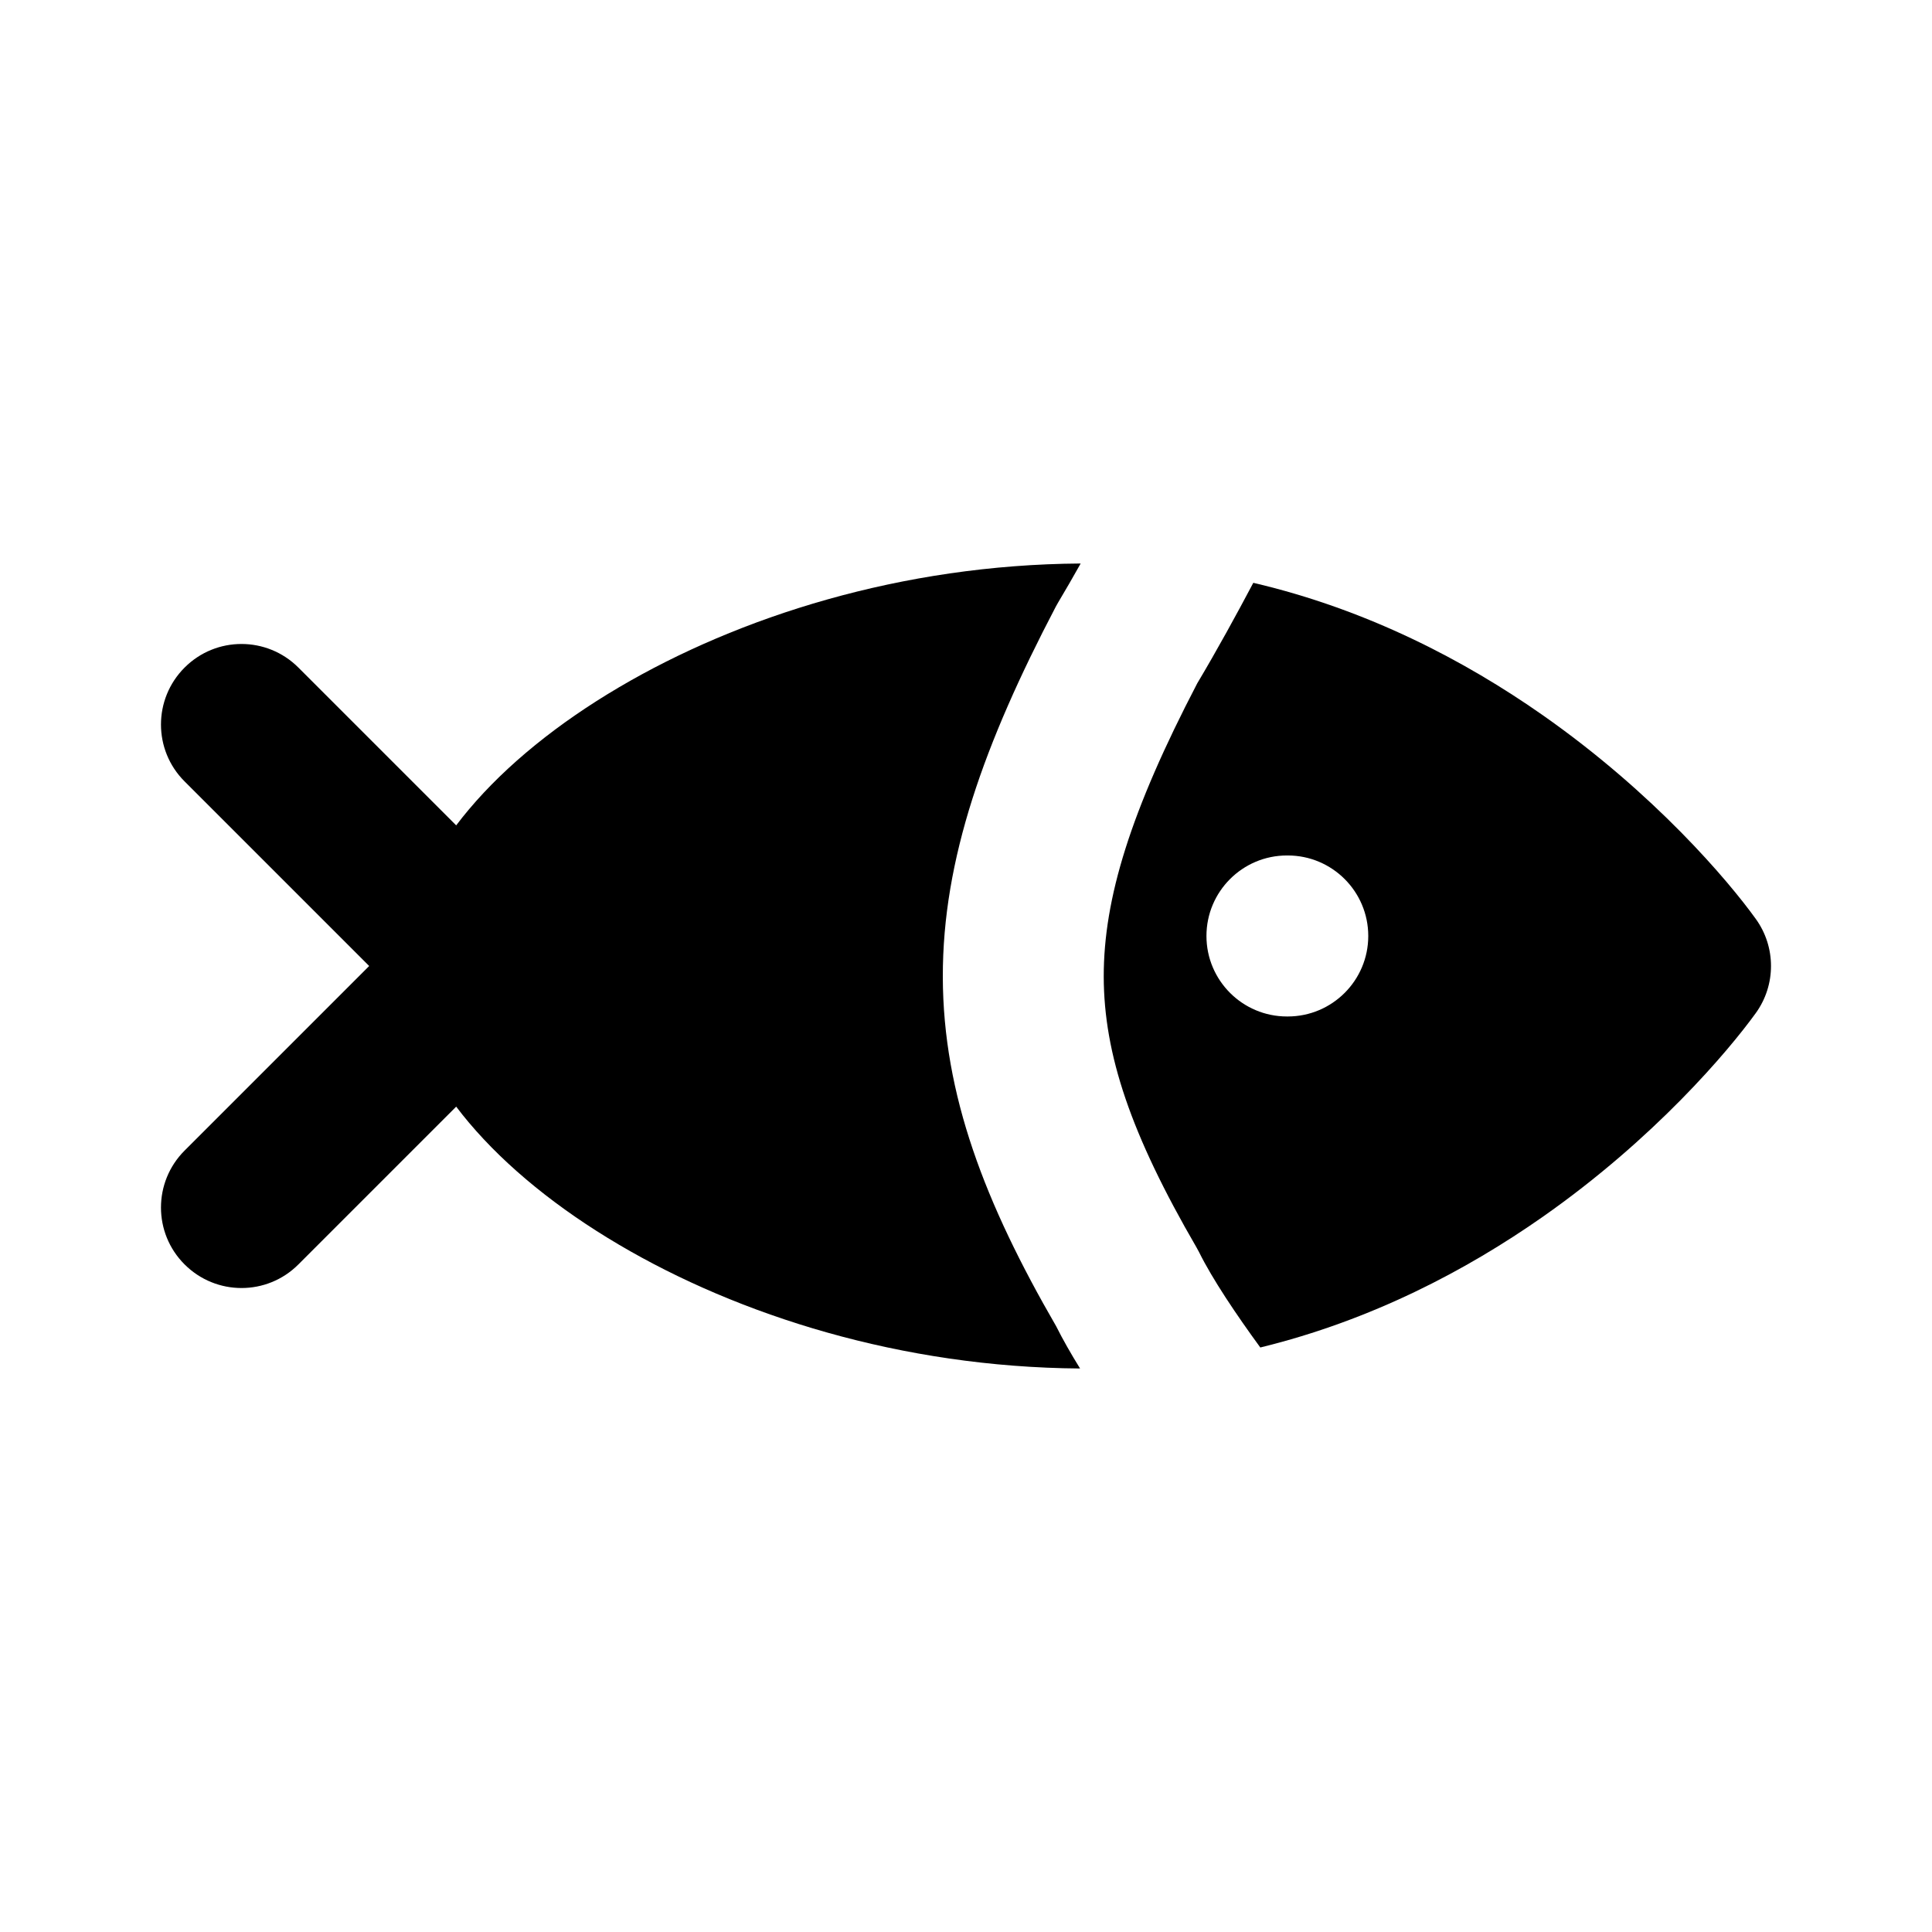
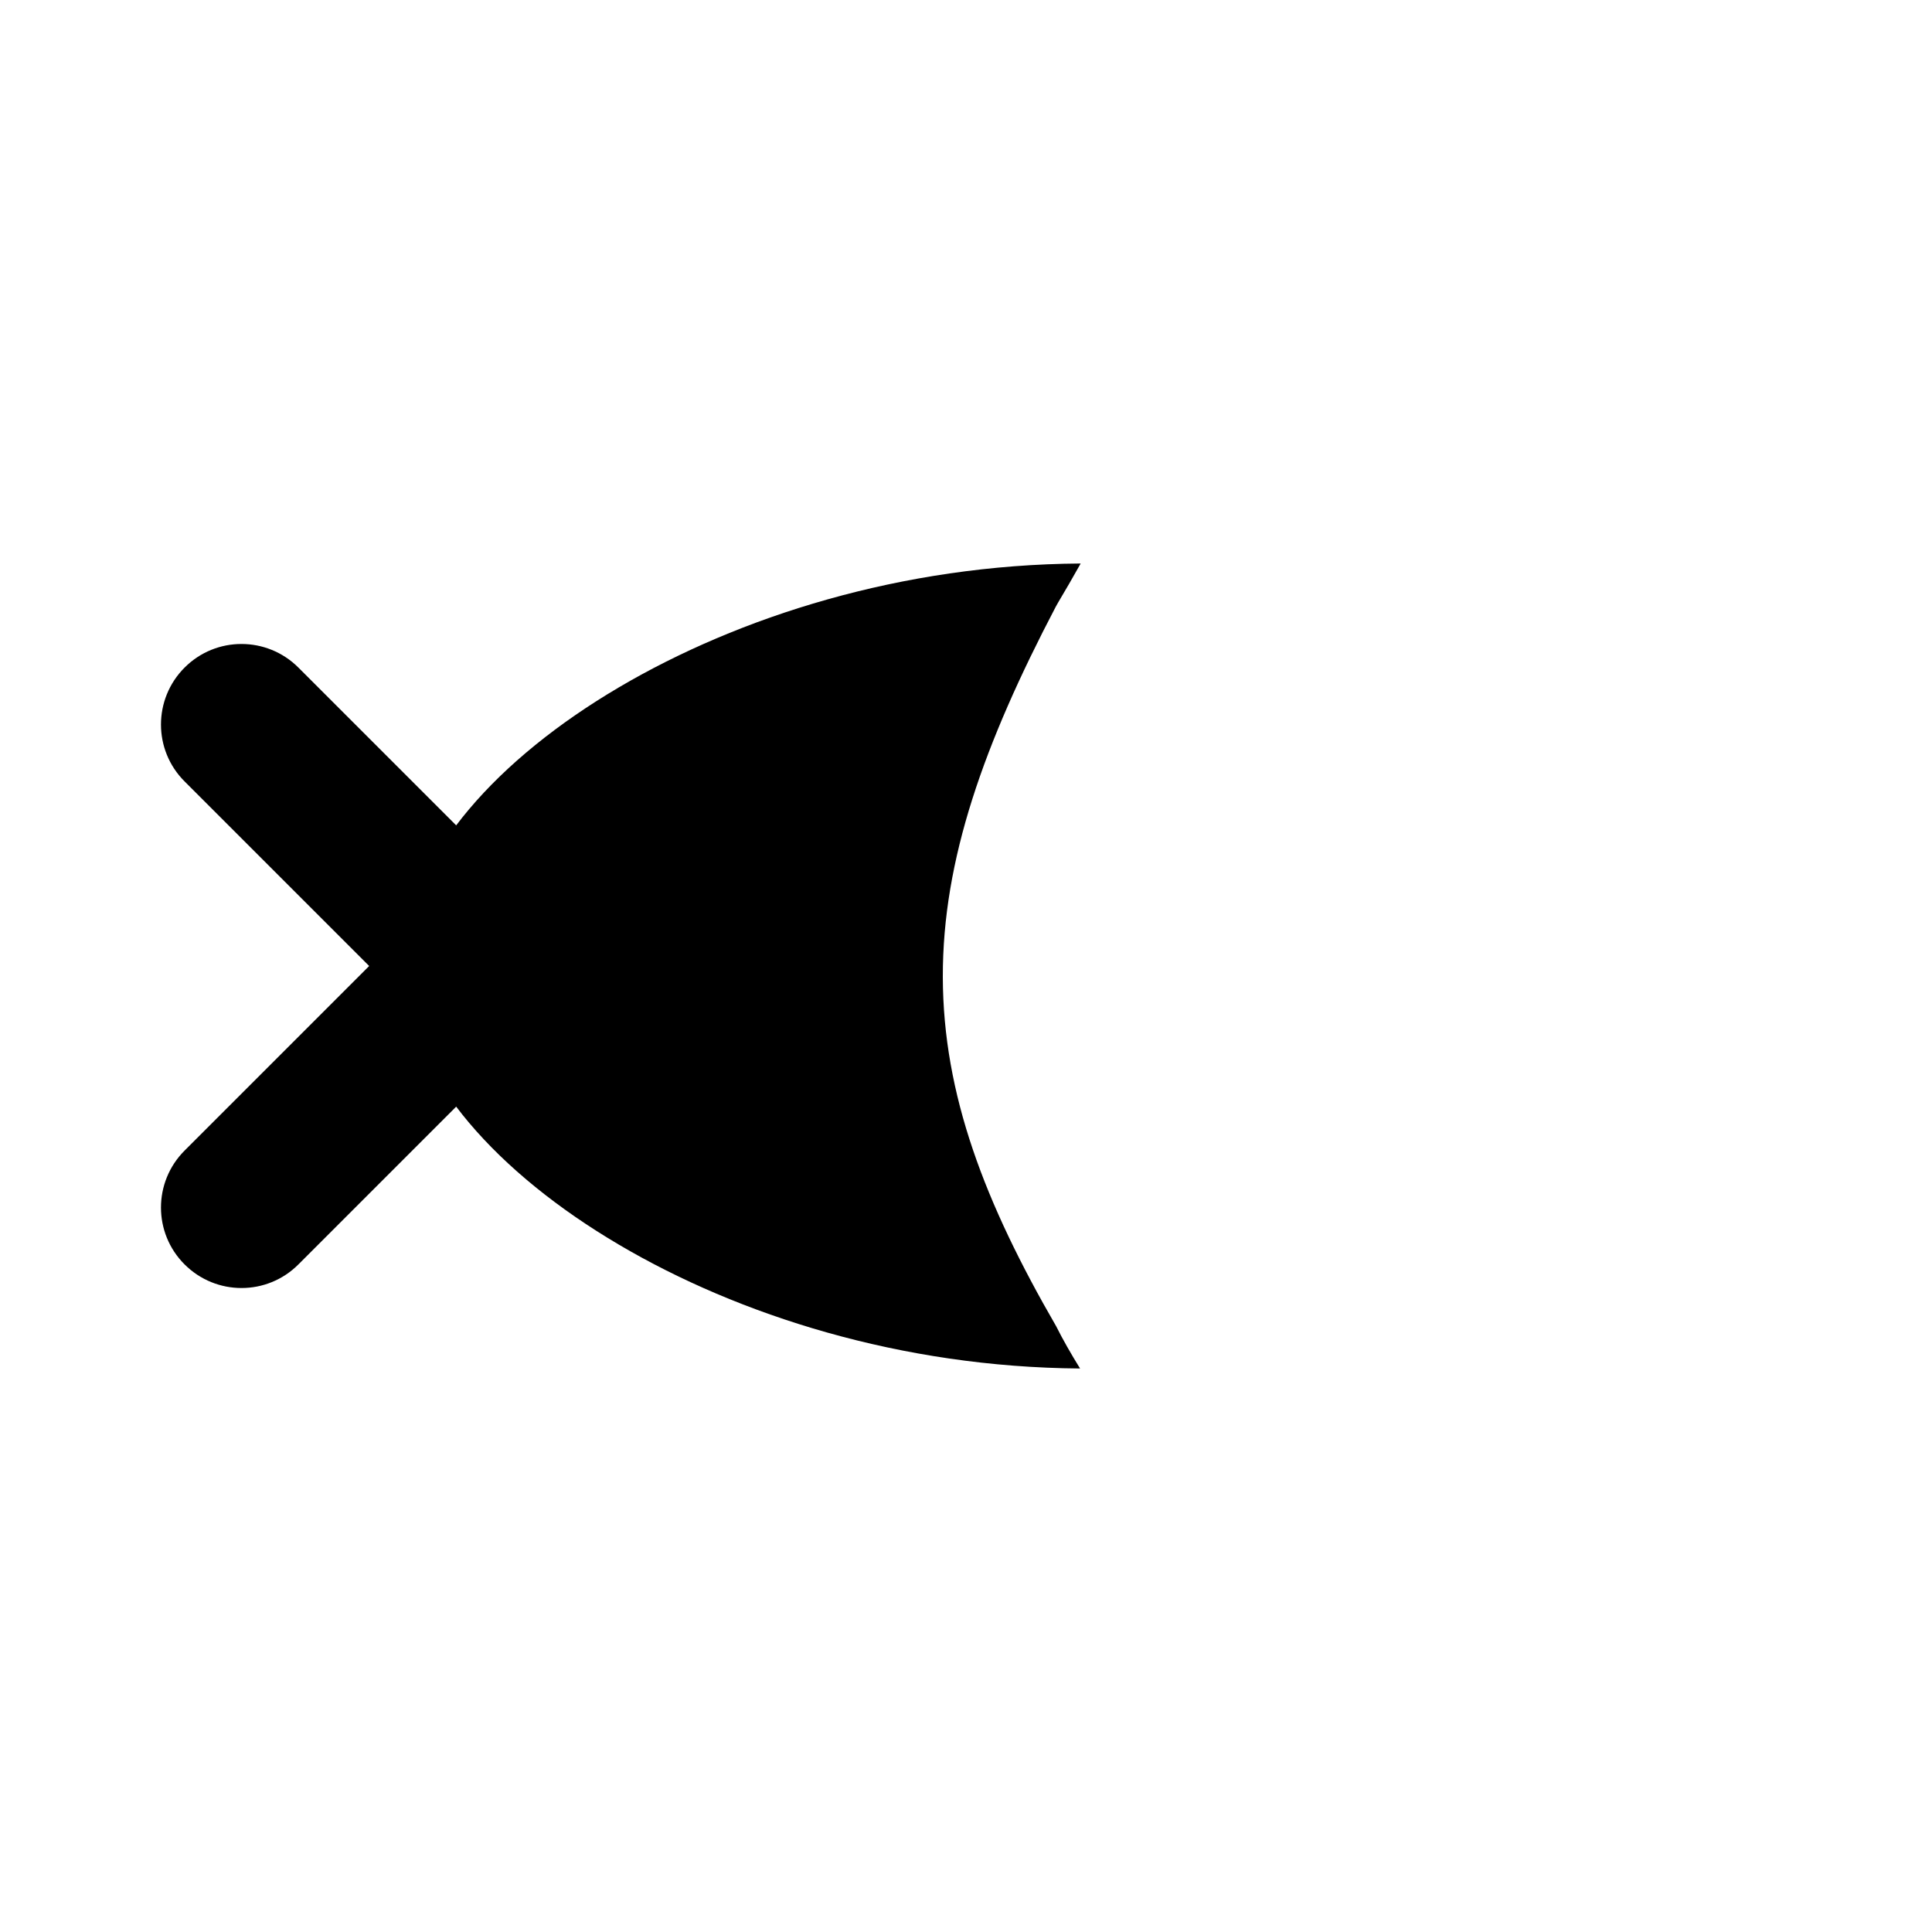
<svg xmlns="http://www.w3.org/2000/svg" width="24" height="24" fill="none" viewBox="0 0 24 24">
  <path fill="currentColor" d="M13.423 7c-2.227.015-4.246.662-5.734 1.538-.752.443-1.396.961-1.864 1.517-.054.064-.107.13-.158.198L3.707 8.293c-.391-.391-1.024-.391-1.414 0-.391.391-.391 1.024 0 1.414L4.586 12l-2.293 2.293c-.391.391-.391 1.024 0 1.414.391.391 1.024.391 1.414 0l1.96-1.96c.051.068.104.134.158.198.468.555 1.112 1.074 1.864 1.517 1.486.876 3.504 1.522 5.728 1.538-.112-.181-.214-.359-.297-.525-.883-1.526-1.405-2.874-1.408-4.339-.003-1.461.513-2.899 1.403-4.599.009-.017.018-.034.028-.05.092-.154.188-.32.281-.486Z" />
-   <path fill="currentColor" fill-rule="evenodd" d="M15.656 16.739c1.384-.338 2.564-.962 3.504-1.62 1.392-.975 2.308-2.06 2.651-2.534.252-.349.252-.821 0-1.17-.342-.475-1.259-1.559-2.651-2.534-.96-.672-2.17-1.309-3.591-1.641-.202.382-.454.843-.696 1.248-.828 1.588-1.163 2.672-1.162 3.644.002.965.336 1.958 1.153 3.365.011.019.022.039.032.059.164.332.464.778.76 1.183Zm.331-6.112c-.552 0-1 .448-1 1s.448 1 1 1h.01c.552 0 1-.448 1-1s-.448-1-1-1h-.01Z" clip-rule="evenodd" />
</svg>